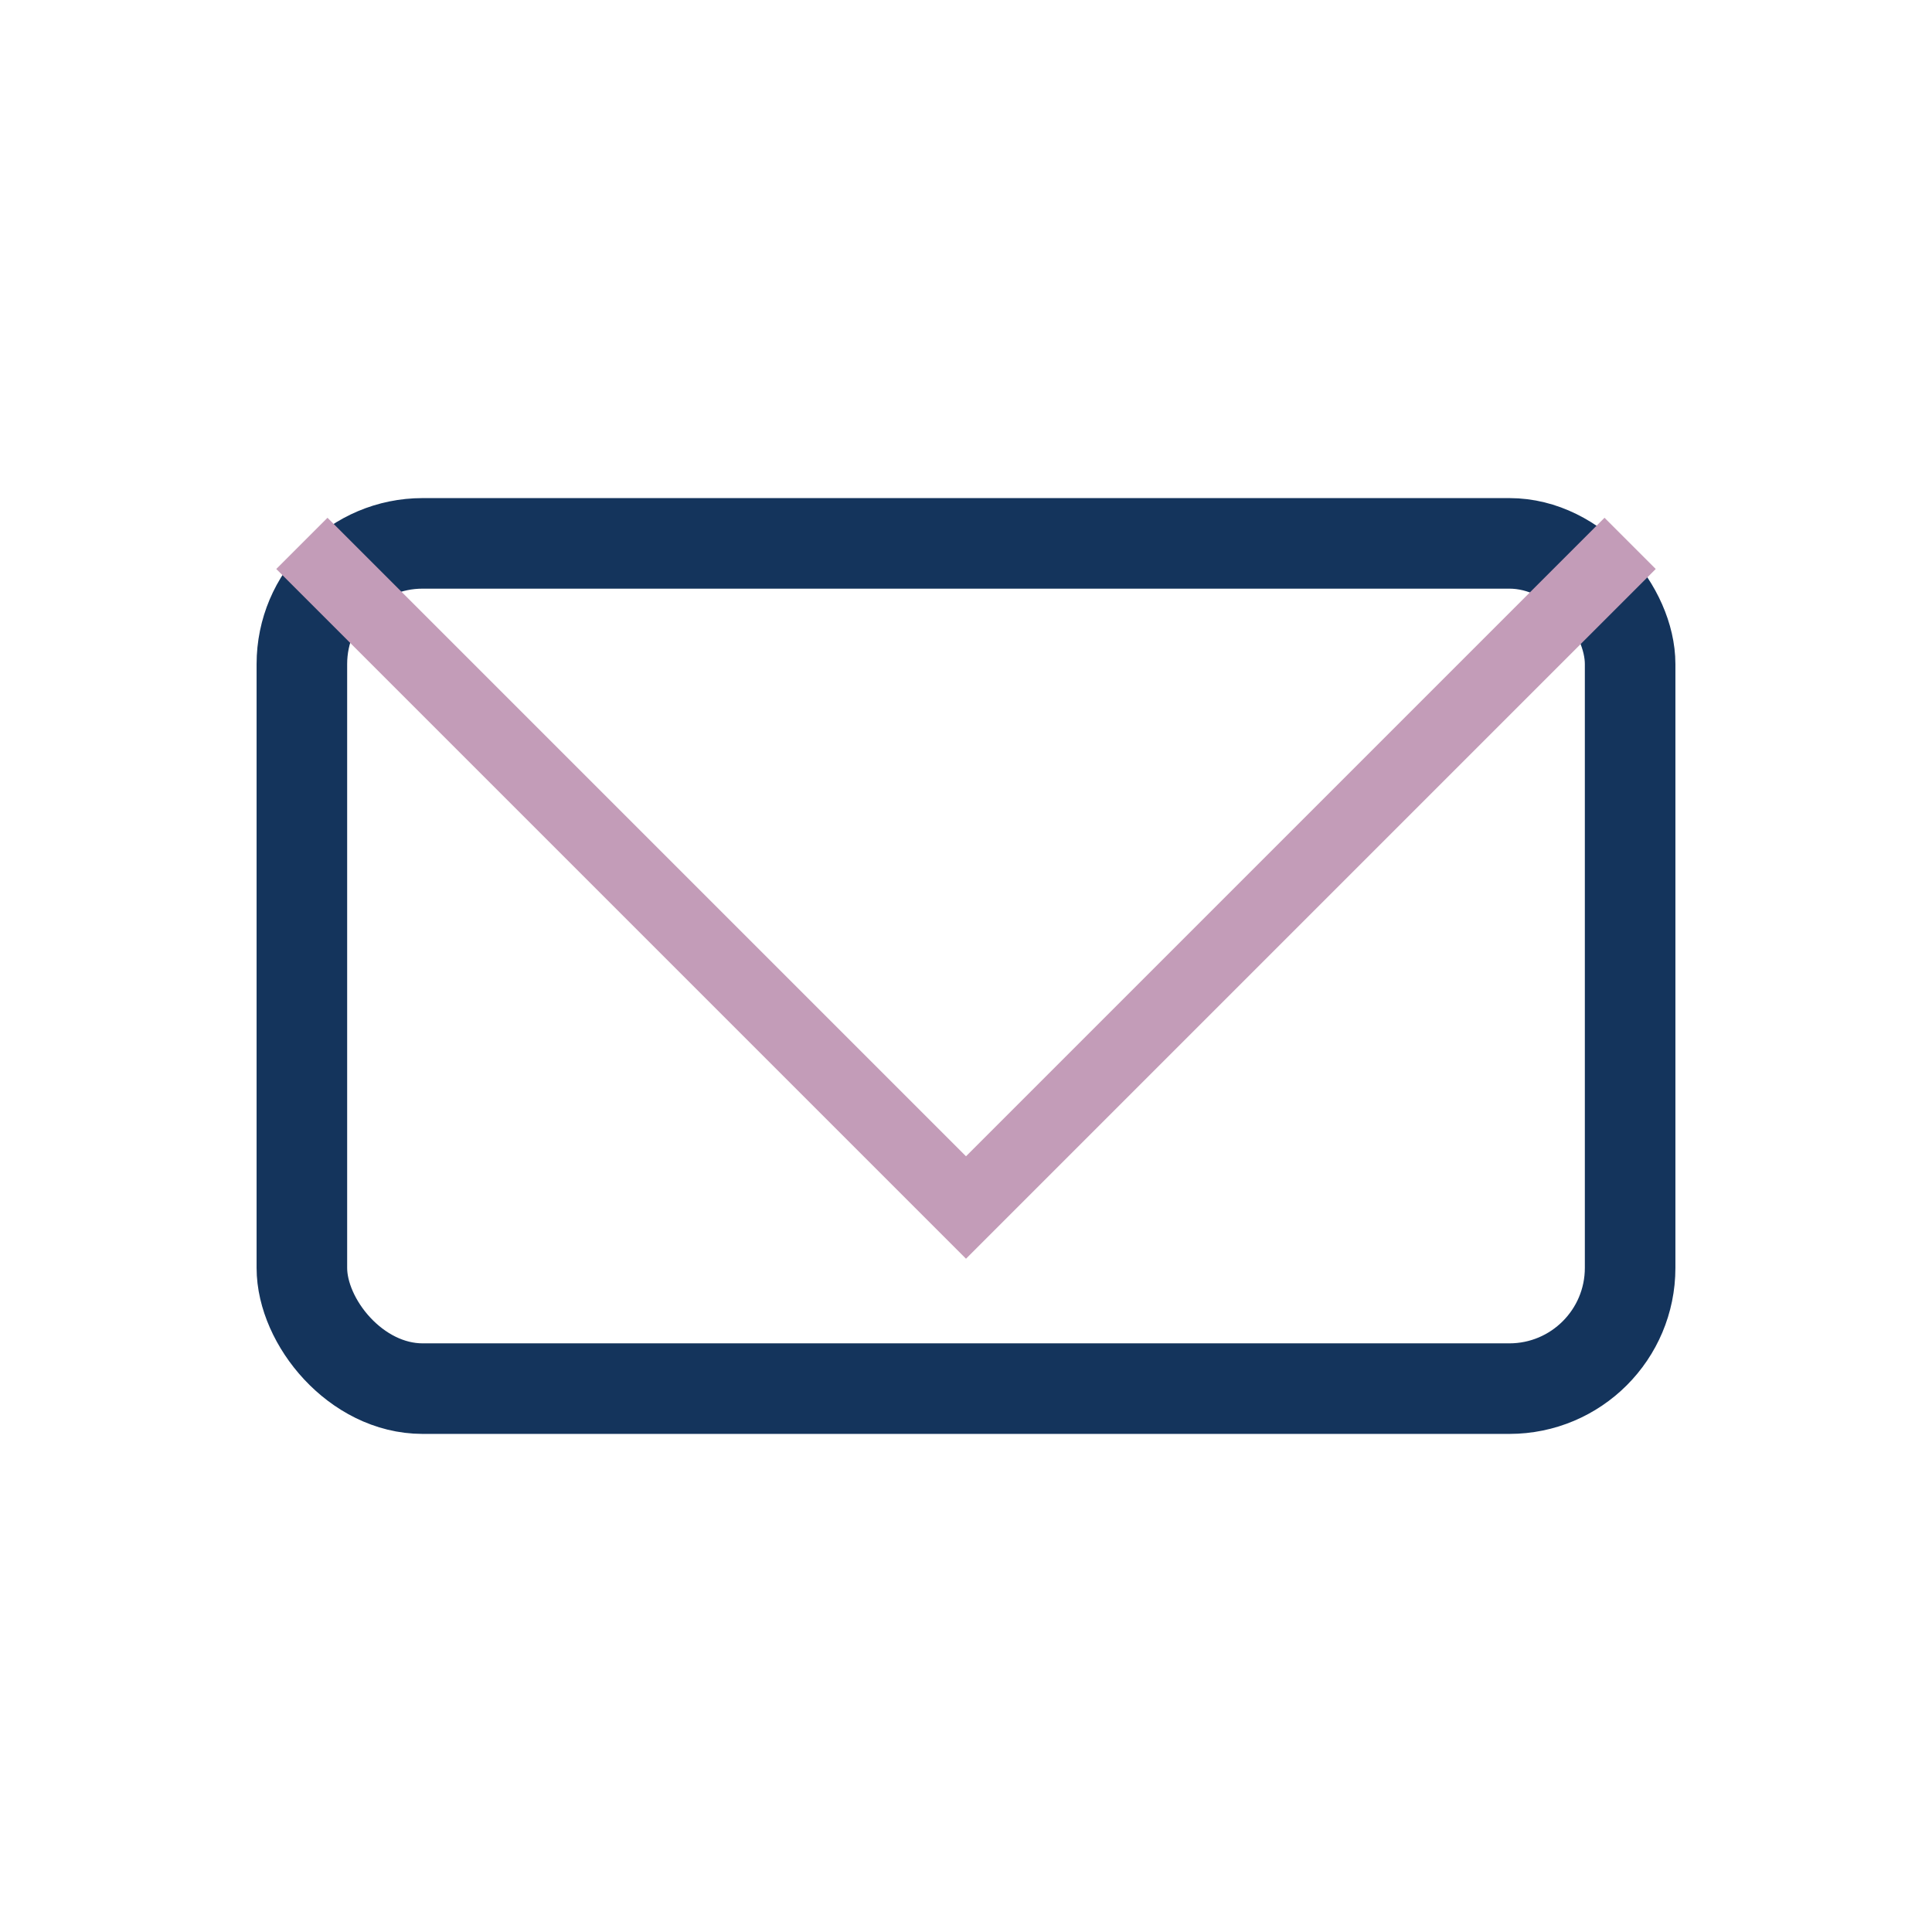
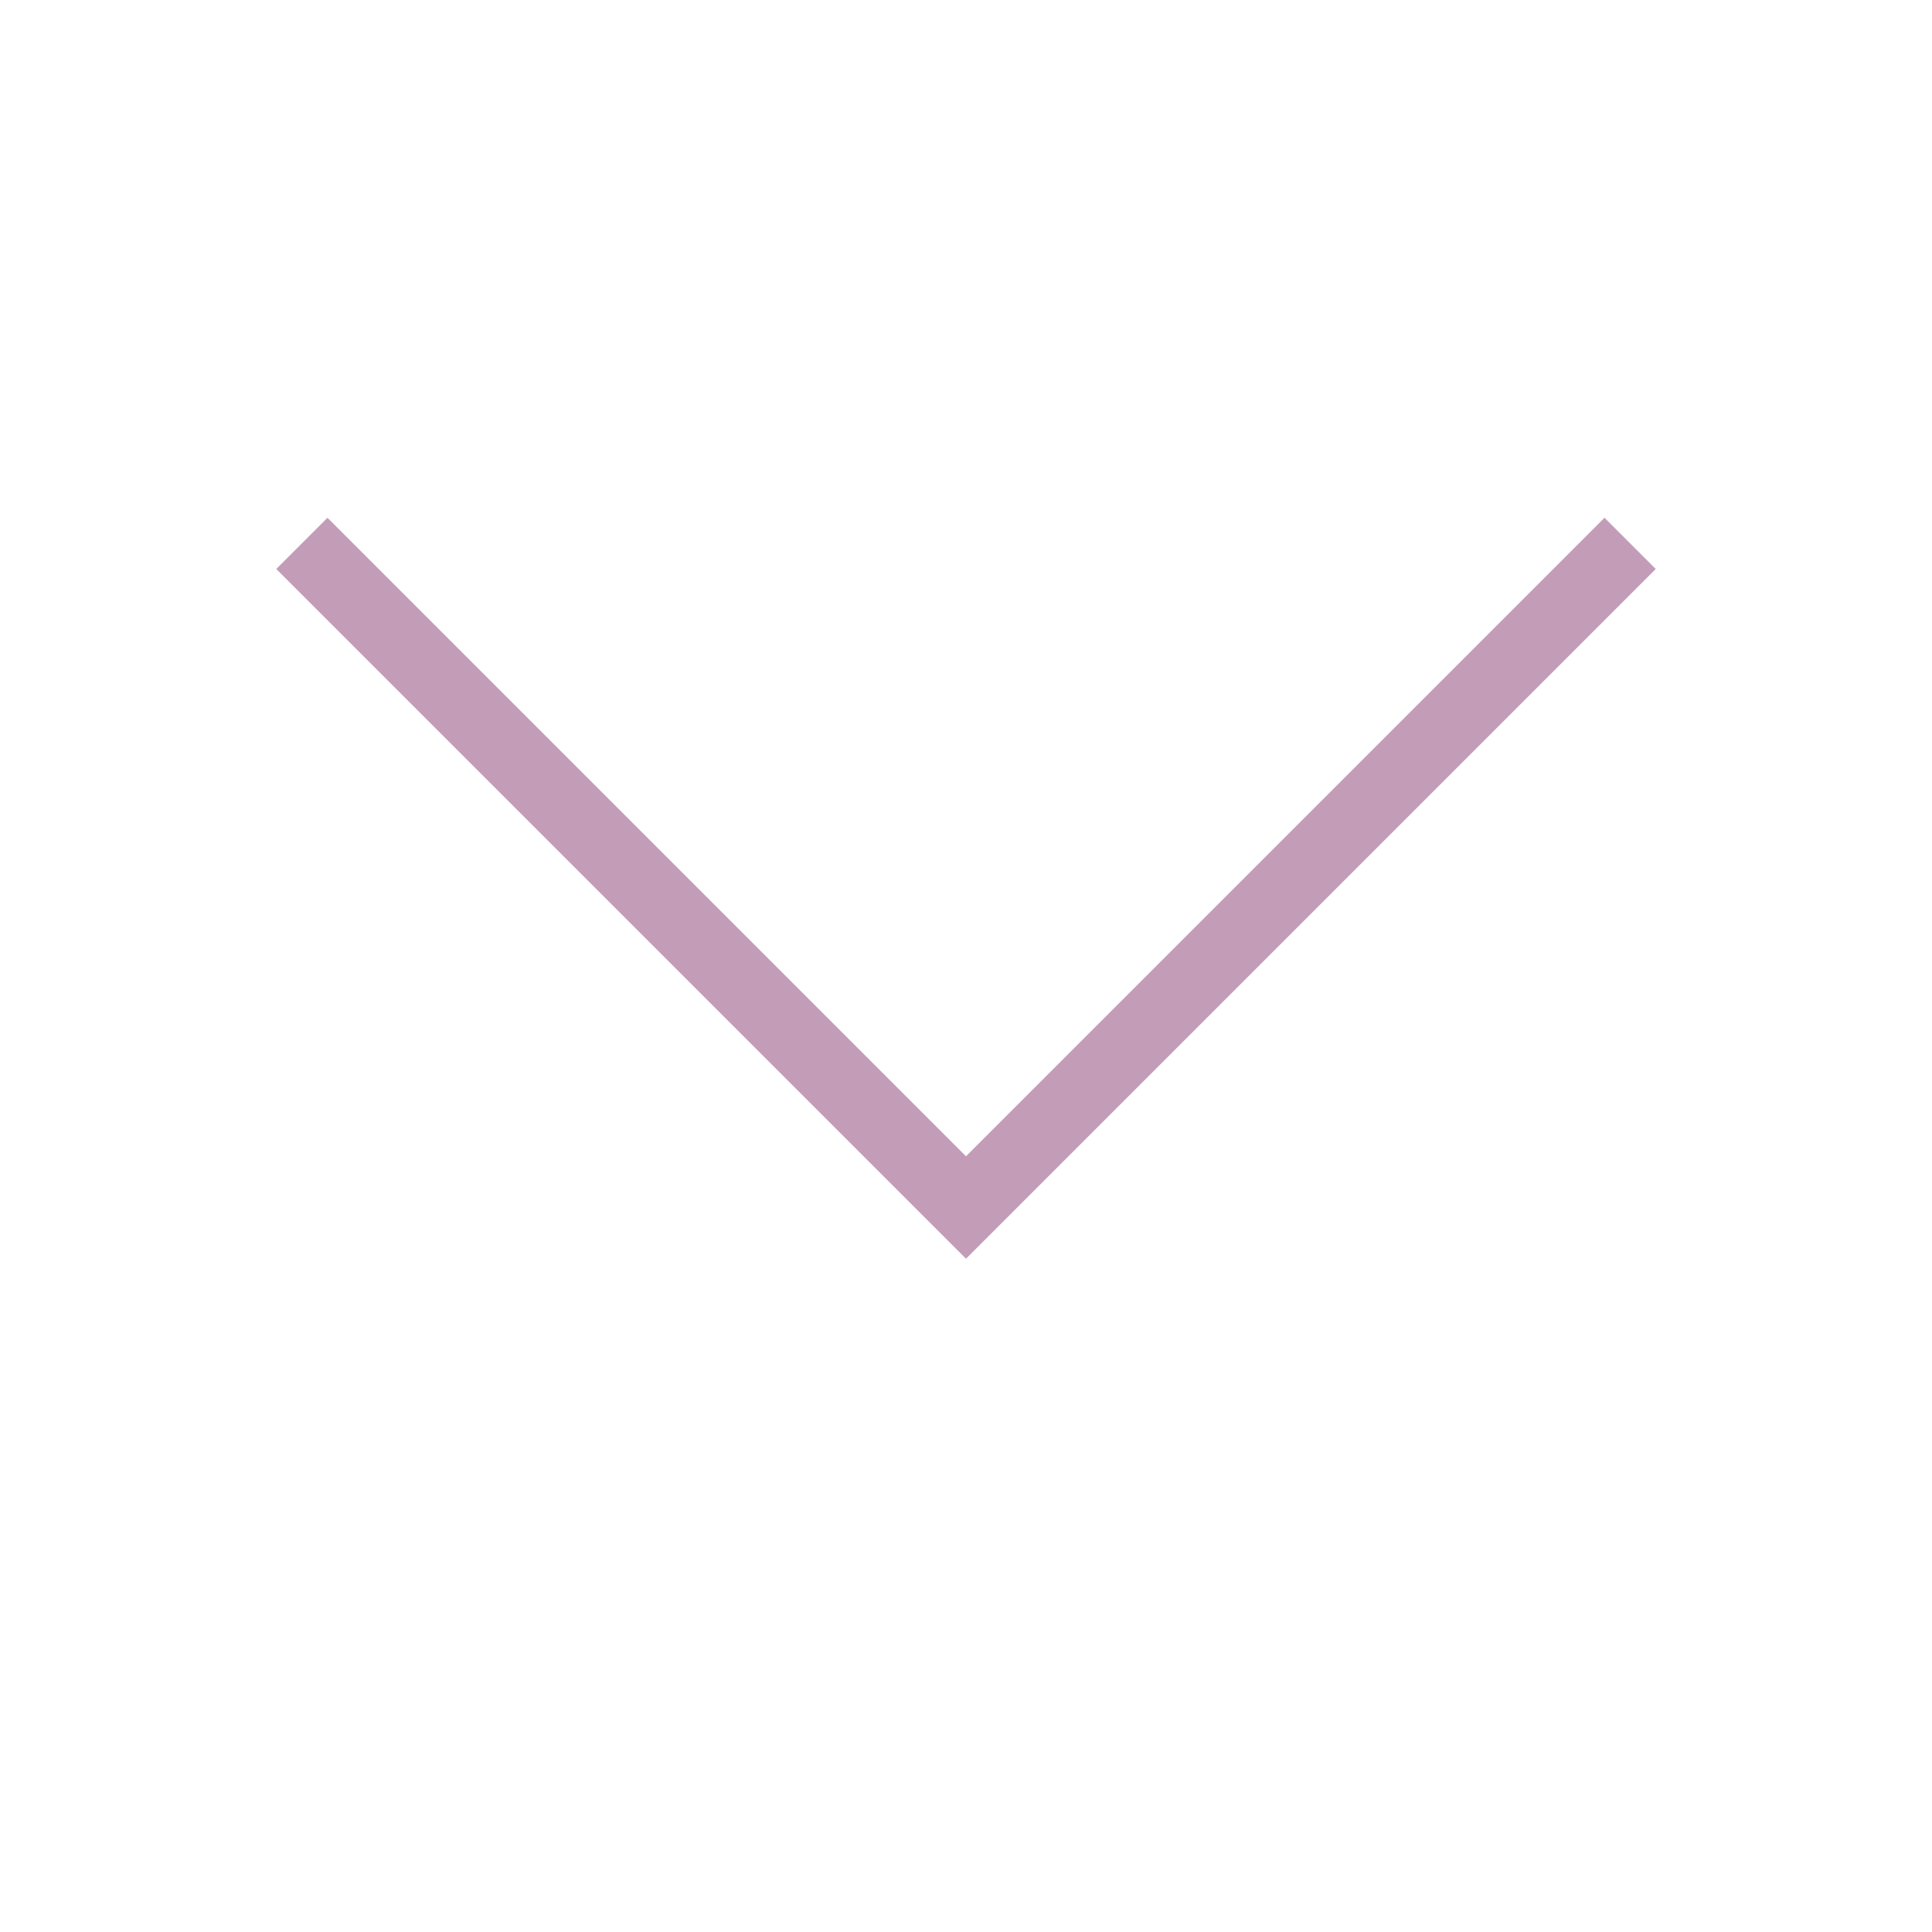
<svg xmlns="http://www.w3.org/2000/svg" width="32" height="32" viewBox="0 0 32 32">
-   <rect x="5" y="9" width="22" height="14" rx="2" fill="none" stroke="#14345C" stroke-width="1.5" />
  <polyline points="5,9 16,20 27,9" fill="none" stroke="#C39CB8" stroke-width="1.2" />
</svg>